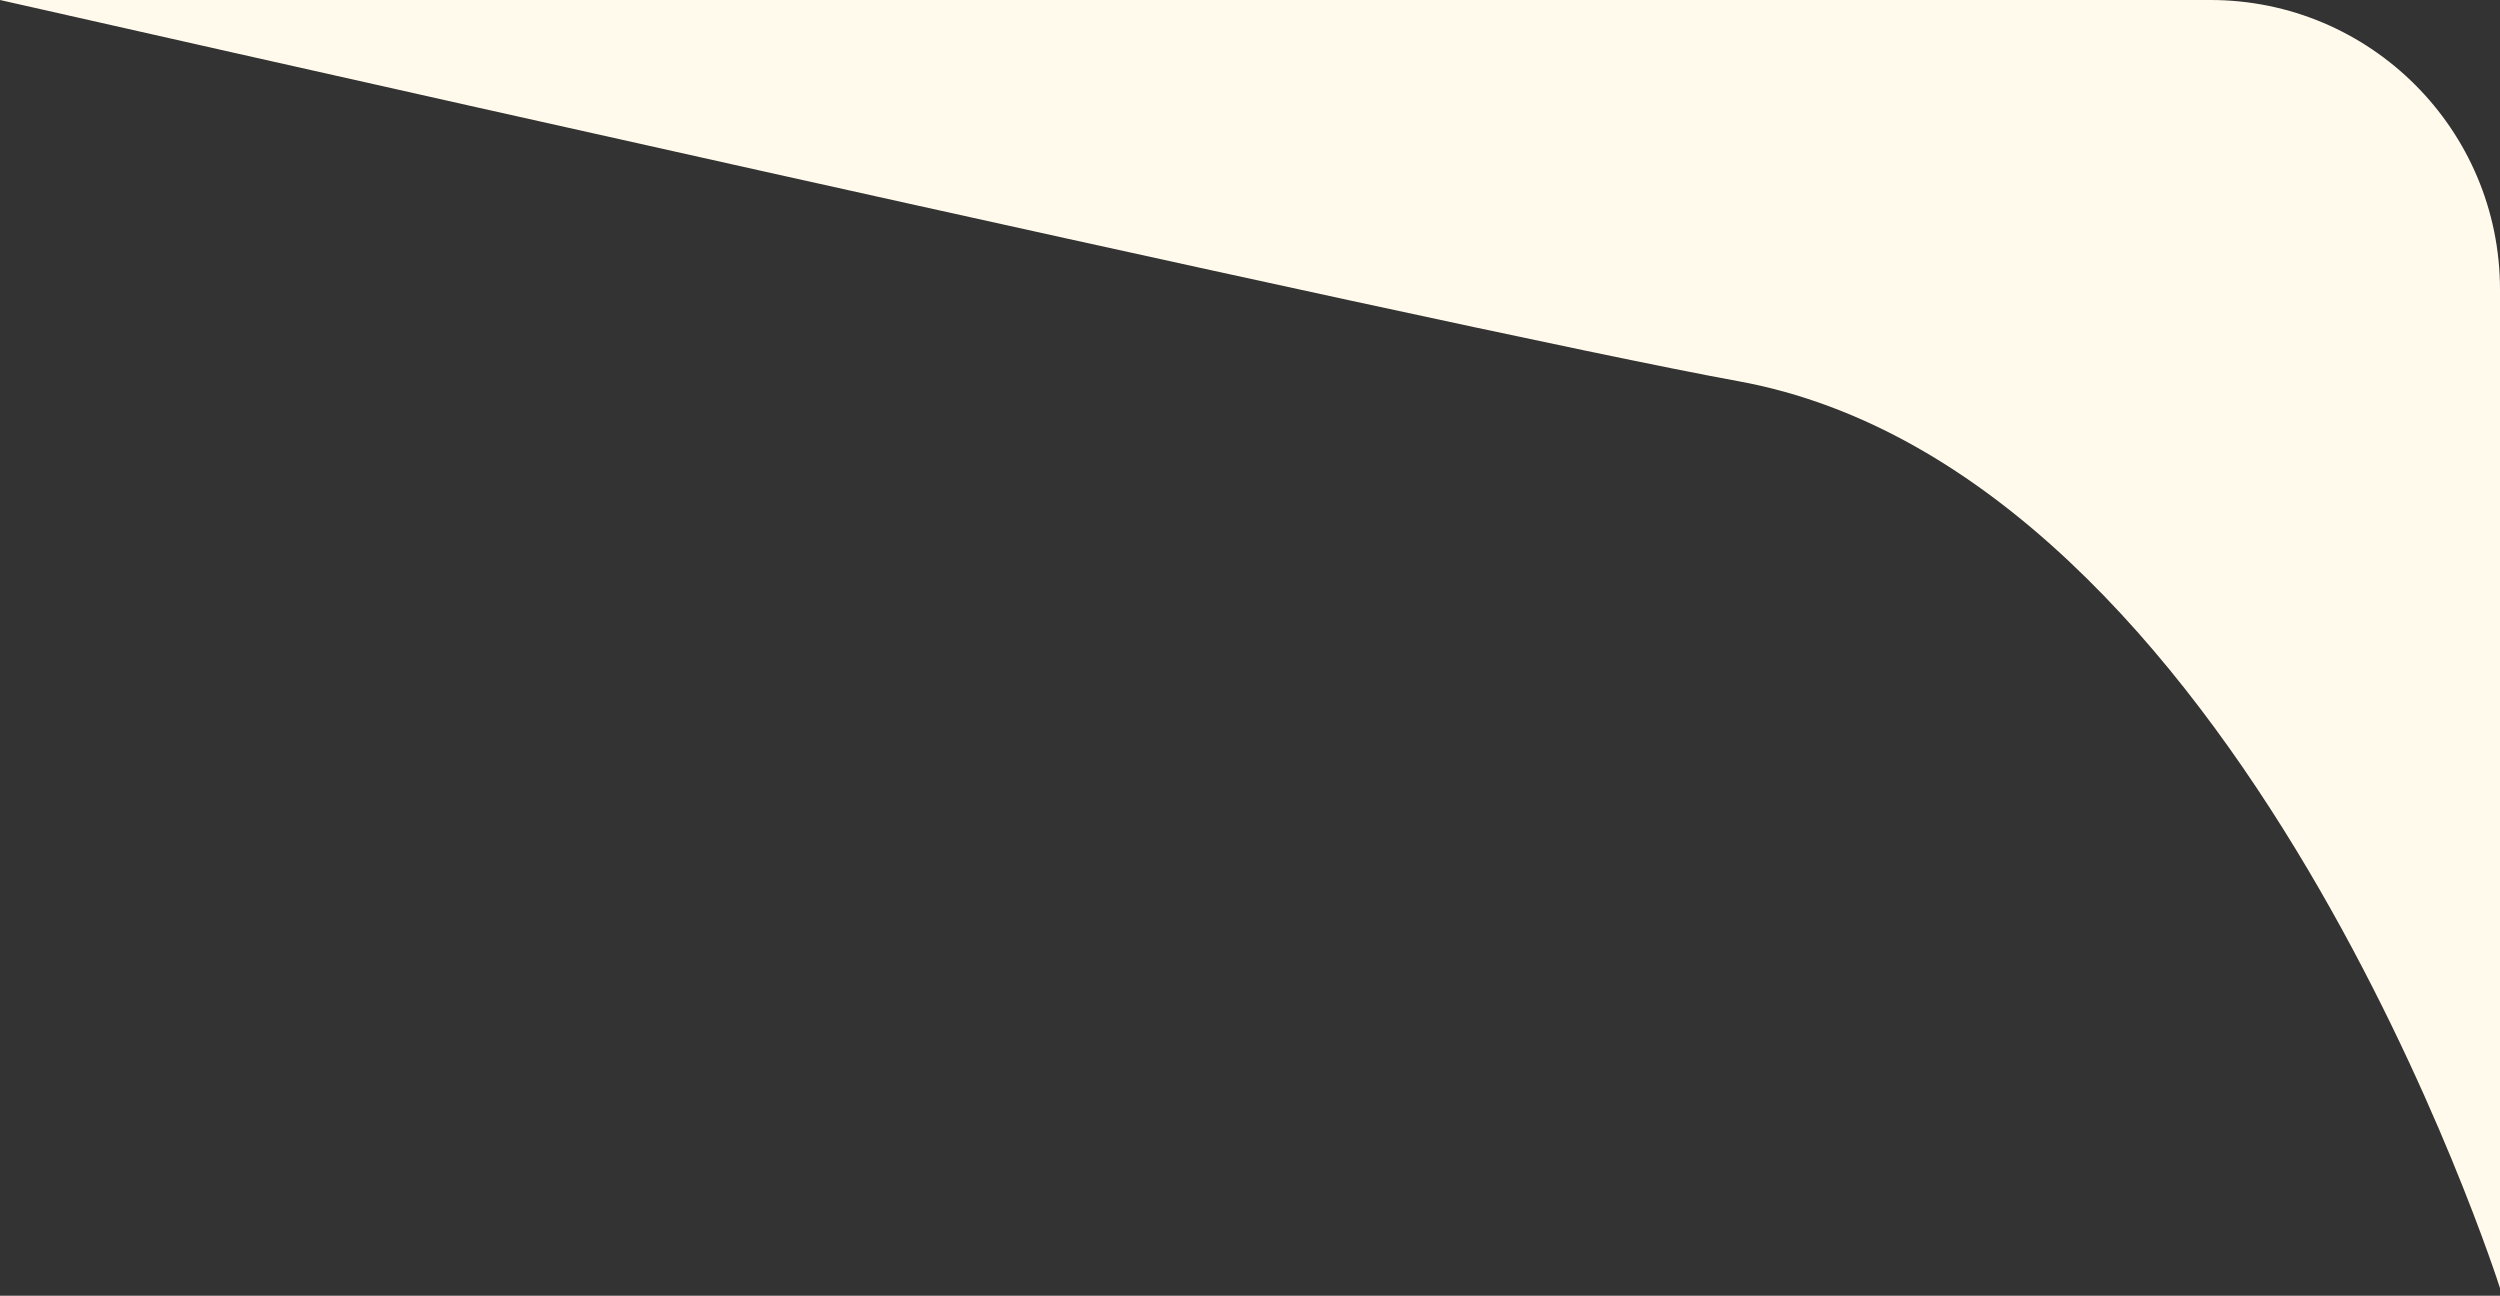
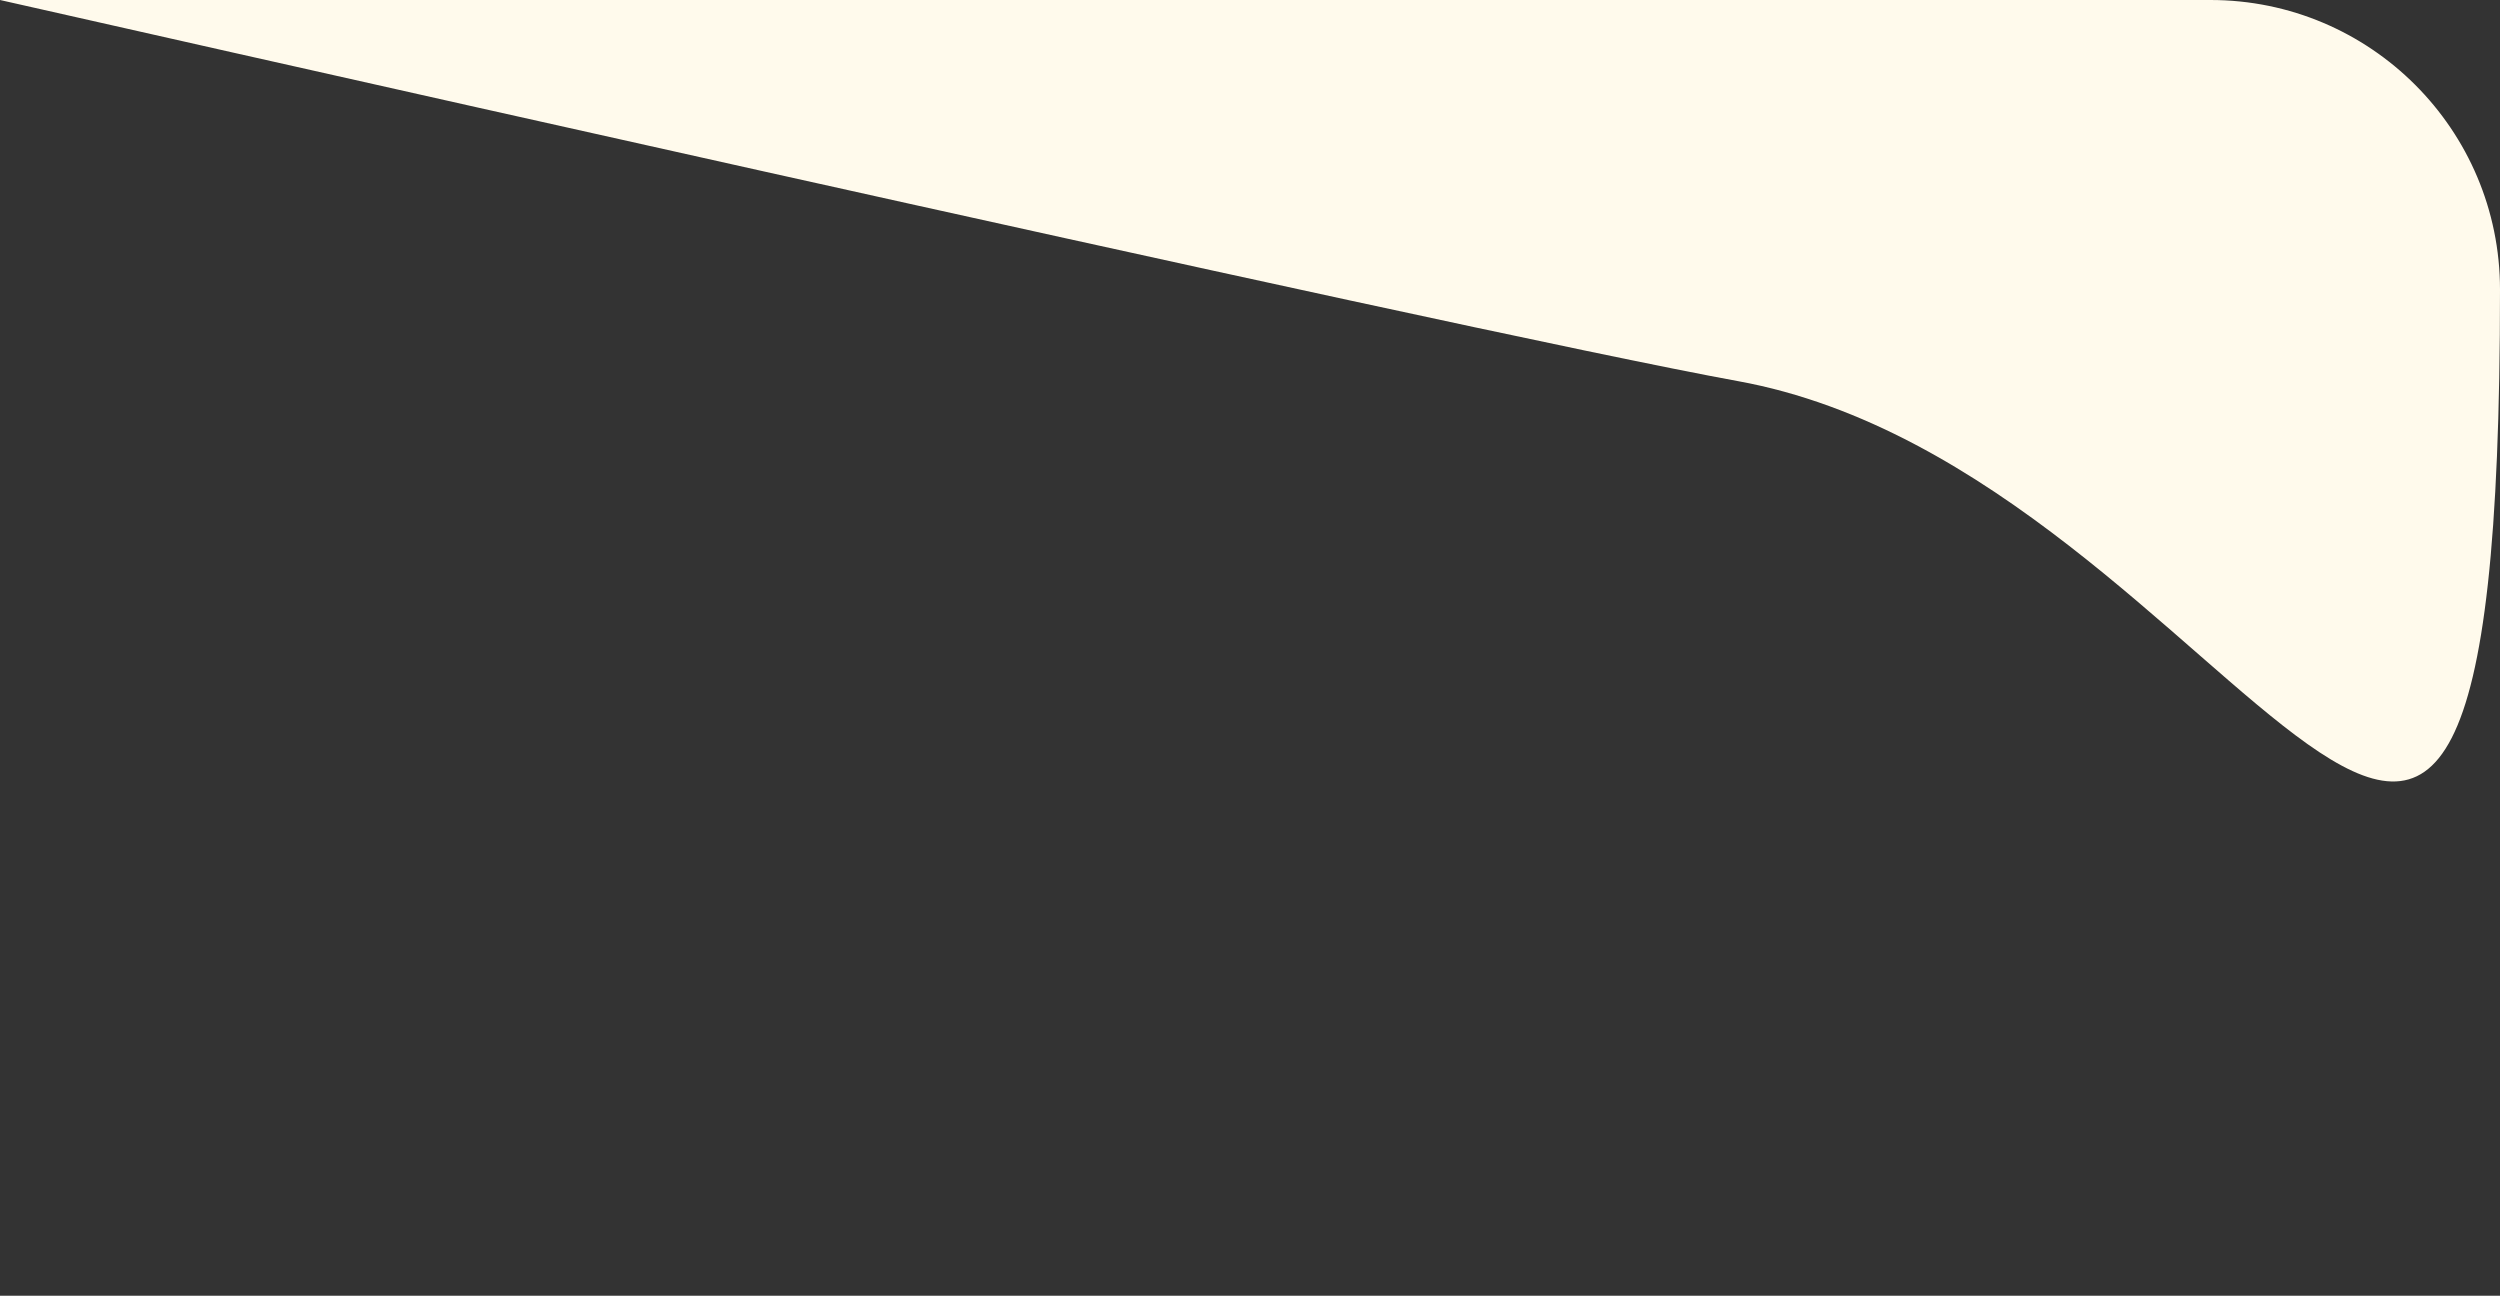
<svg xmlns="http://www.w3.org/2000/svg" width="164" height="85" viewBox="0 0 164 85" fill="none">
  <rect x="0" y="0" width="164" height="85" fill="#333333" stroke="none" />
-   <path d="M0 0H145C155.493 0 164 8.507 164 19V84.5C164 84.5 147 31 114 25C95.739 21.68 0 0 0 0Z" fill="#FFFAEC" />
+   <path d="M0 0H145C155.493 0 164 8.507 164 19C164 84.5 147 31 114 25C95.739 21.68 0 0 0 0Z" fill="#FFFAEC" />
</svg>